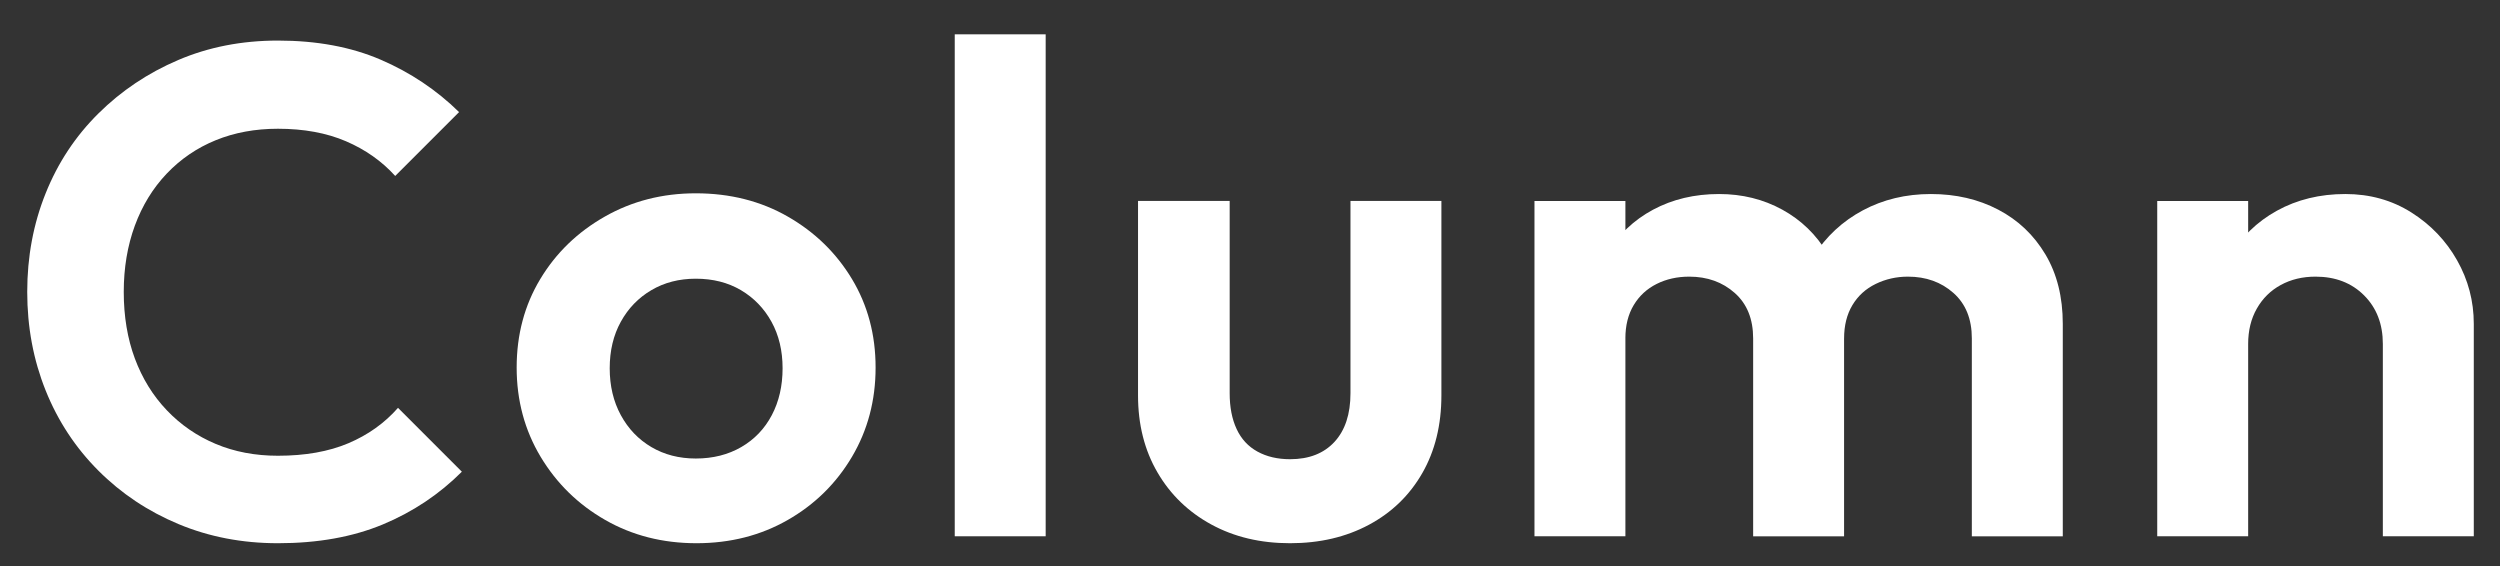
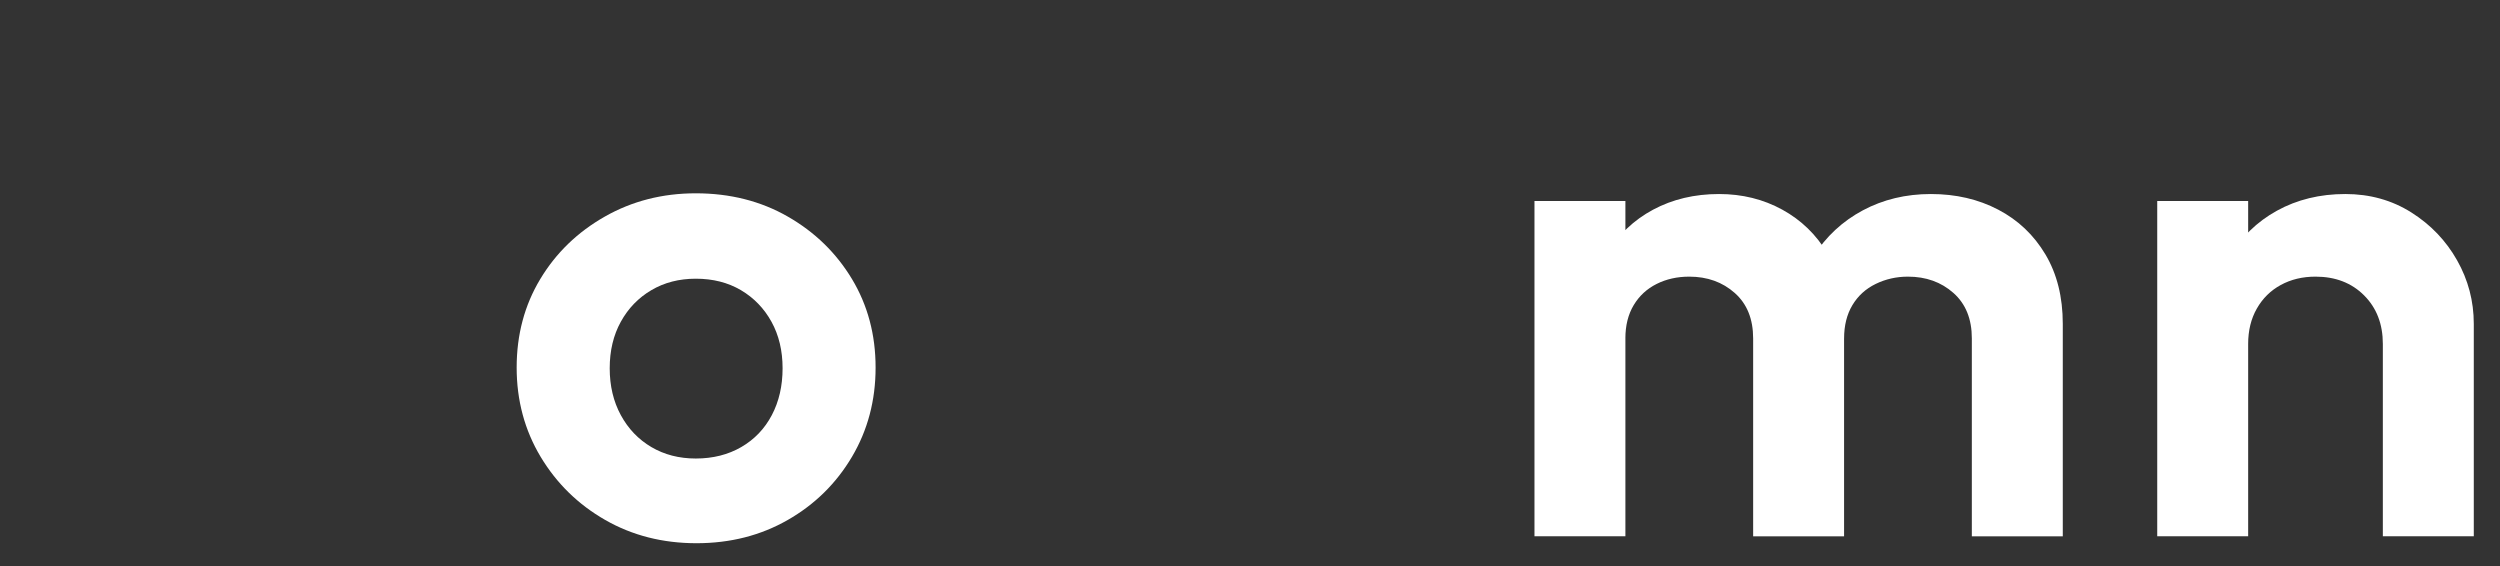
<svg xmlns="http://www.w3.org/2000/svg" id="_" viewBox="0 0 115.23 26.093">
  <rect x="0" y="0" width="115.23" height="26.093" fill="#333333" stroke="none" />
-   <path d="m12.808,25.038c-1.644,0-3.168-.293-4.576-.88s-2.641-1.408-3.696-2.464-1.867-2.288-2.432-3.696c-.565-1.408-.849-2.922-.849-4.544,0-1.621.283-3.136.849-4.544.564-1.408,1.376-2.634,2.432-3.68s2.282-1.867,3.68-2.464c1.397-.597,2.929-.896,4.593-.896,1.792,0,3.37.293,4.735.88s2.571,1.392,3.616,2.416l-2.944,2.944c-.618-.683-1.376-1.216-2.271-1.6-.896-.384-1.941-.576-3.136-.576-1.046,0-2,.176-2.864.528s-1.616.864-2.256,1.536c-.641.672-1.131,1.472-1.473,2.4-.341.928-.512,1.947-.512,3.056,0,1.131.171,2.155.512,3.072.342.917.832,1.712,1.473,2.384.64.672,1.392,1.189,2.256,1.552s1.818.544,2.864.544c1.258,0,2.341-.192,3.248-.576.906-.384,1.669-.928,2.288-1.632l2.943,2.944c-1.045,1.045-2.262,1.856-3.647,2.432-1.388.576-2.998.864-4.832.864Z" style="fill:#fff;" />
  <path d="m32.103,25.038c-1.558,0-2.96-.357-4.208-1.072-1.248-.714-2.24-1.685-2.977-2.912-.735-1.227-1.104-2.597-1.104-4.112s.362-2.875,1.088-4.08c.725-1.205,1.717-2.165,2.977-2.88,1.258-.715,2.655-1.072,4.191-1.072,1.578,0,2.992.357,4.24,1.072s2.234,1.675,2.96,2.88c.725,1.206,1.088,2.565,1.088,4.08s-.363,2.885-1.088,4.112c-.726,1.227-1.712,2.198-2.96,2.912-1.248.715-2.651,1.072-4.208,1.072Zm-.032-3.904c.789,0,1.488-.176,2.096-.528.608-.352,1.077-.843,1.408-1.472.331-.629.496-1.349.496-2.16,0-.811-.171-1.525-.512-2.144-.342-.618-.812-1.104-1.408-1.456-.598-.352-1.291-.528-2.08-.528-.768,0-1.451.176-2.048.528-.598.352-1.067.838-1.408,1.456-.342.619-.512,1.333-.512,2.144,0,.811.17,1.531.512,2.16.341.629.811,1.12,1.408,1.472.597.352,1.28.528,2.048.528Z" style="fill:#fff;" />
-   <path d="m44.006,24.719V1.582h4.191v23.136h-4.191Z" style="fill:#fff;" />
-   <path d="m59.462,25.038c-1.366,0-2.576-.288-3.632-.864-1.057-.576-1.884-1.376-2.48-2.4-.598-1.024-.896-2.208-.896-3.552v-8.96h4.224v8.864c0,.64.106,1.189.32,1.648.213.459.532.805.96,1.04.426.235.928.352,1.504.352.874,0,1.557-.267,2.048-.8.49-.533.736-1.28.736-2.24v-8.864h4.191v8.96c0,1.366-.293,2.56-.88,3.584s-1.408,1.819-2.464,2.384-2.267.848-3.632.848Z" style="fill:#fff;" />
  <path d="m70.727,24.719v-15.456h4.191v15.456h-4.191Zm10.079,0v-9.12c0-.896-.282-1.594-.848-2.096-.565-.501-1.264-.752-2.096-.752-.556,0-1.057.112-1.504.336-.448.224-.8.549-1.057.976-.256.427-.384.939-.384,1.536l-1.632-.8c0-1.194.261-2.229.784-3.104.522-.875,1.231-1.552,2.128-2.032.896-.48,1.909-.72,3.04-.72,1.066,0,2.037.24,2.912.72.874.48,1.567,1.152,2.08,2.016.512.864.768,1.904.768,3.12v9.92h-4.192Zm10.08,0v-9.12c0-.896-.282-1.594-.848-2.096-.565-.501-1.264-.752-2.096-.752-.534,0-1.029.112-1.488.336-.459.224-.816.549-1.072.976s-.384.939-.384,1.536l-2.4-.576c.086-1.237.416-2.309.992-3.216.576-.906,1.333-1.61,2.272-2.112.938-.501,1.983-.752,3.136-.752s2.187.24,3.104.72c.917.48,1.642,1.168,2.176,2.064.533.896.8,1.963.8,3.2v9.792h-4.192Z" style="fill:#fff;" />
  <path d="m99.431,24.719v-15.456h4.191v15.456h-4.191Zm10.399,0v-8.864c0-.917-.288-1.664-.864-2.24-.575-.576-1.322-.864-2.239-.864-.598,0-1.131.128-1.601.384s-.837.619-1.104,1.088c-.268.47-.4,1.014-.4,1.632l-1.632-.832c0-1.216.261-2.277.784-3.184.522-.907,1.248-1.616,2.176-2.128.928-.512,1.979-.768,3.152-.768,1.13,0,2.144.283,3.04.848.896.566,1.6,1.302,2.111,2.208.513.907.769,1.883.769,2.928v9.792h-4.192Z" style="fill:#fff;" />
</svg>